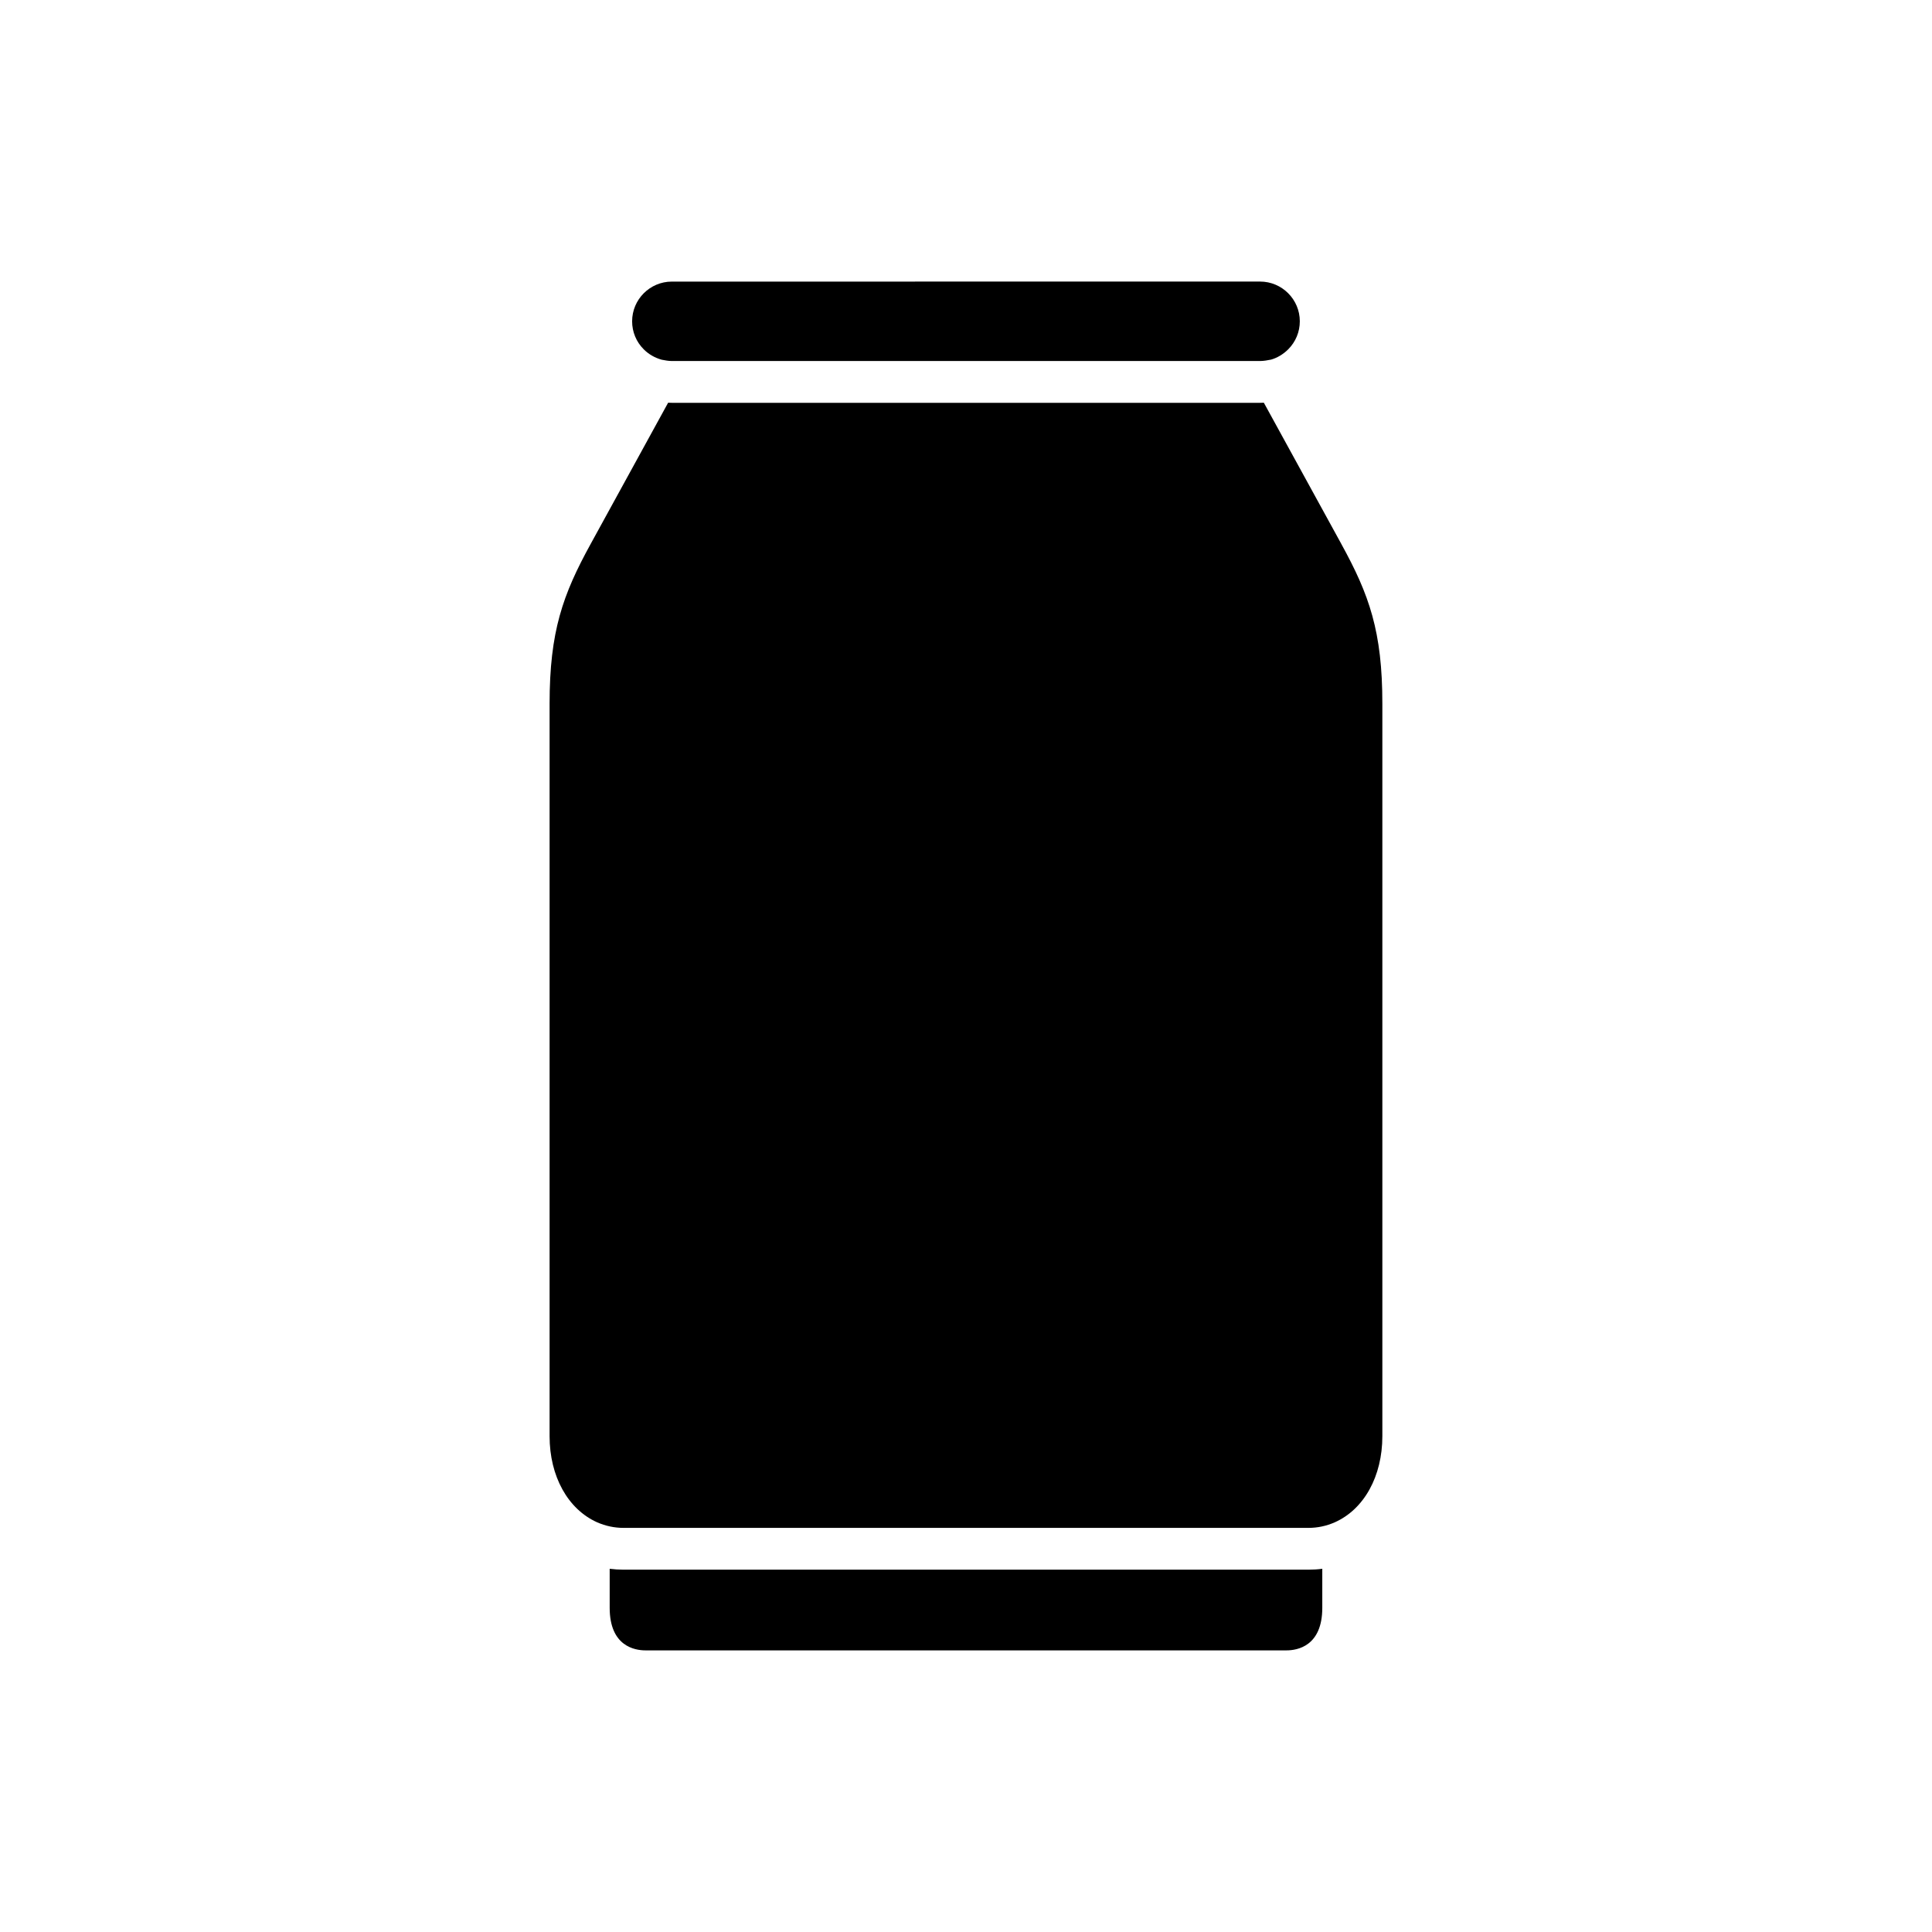
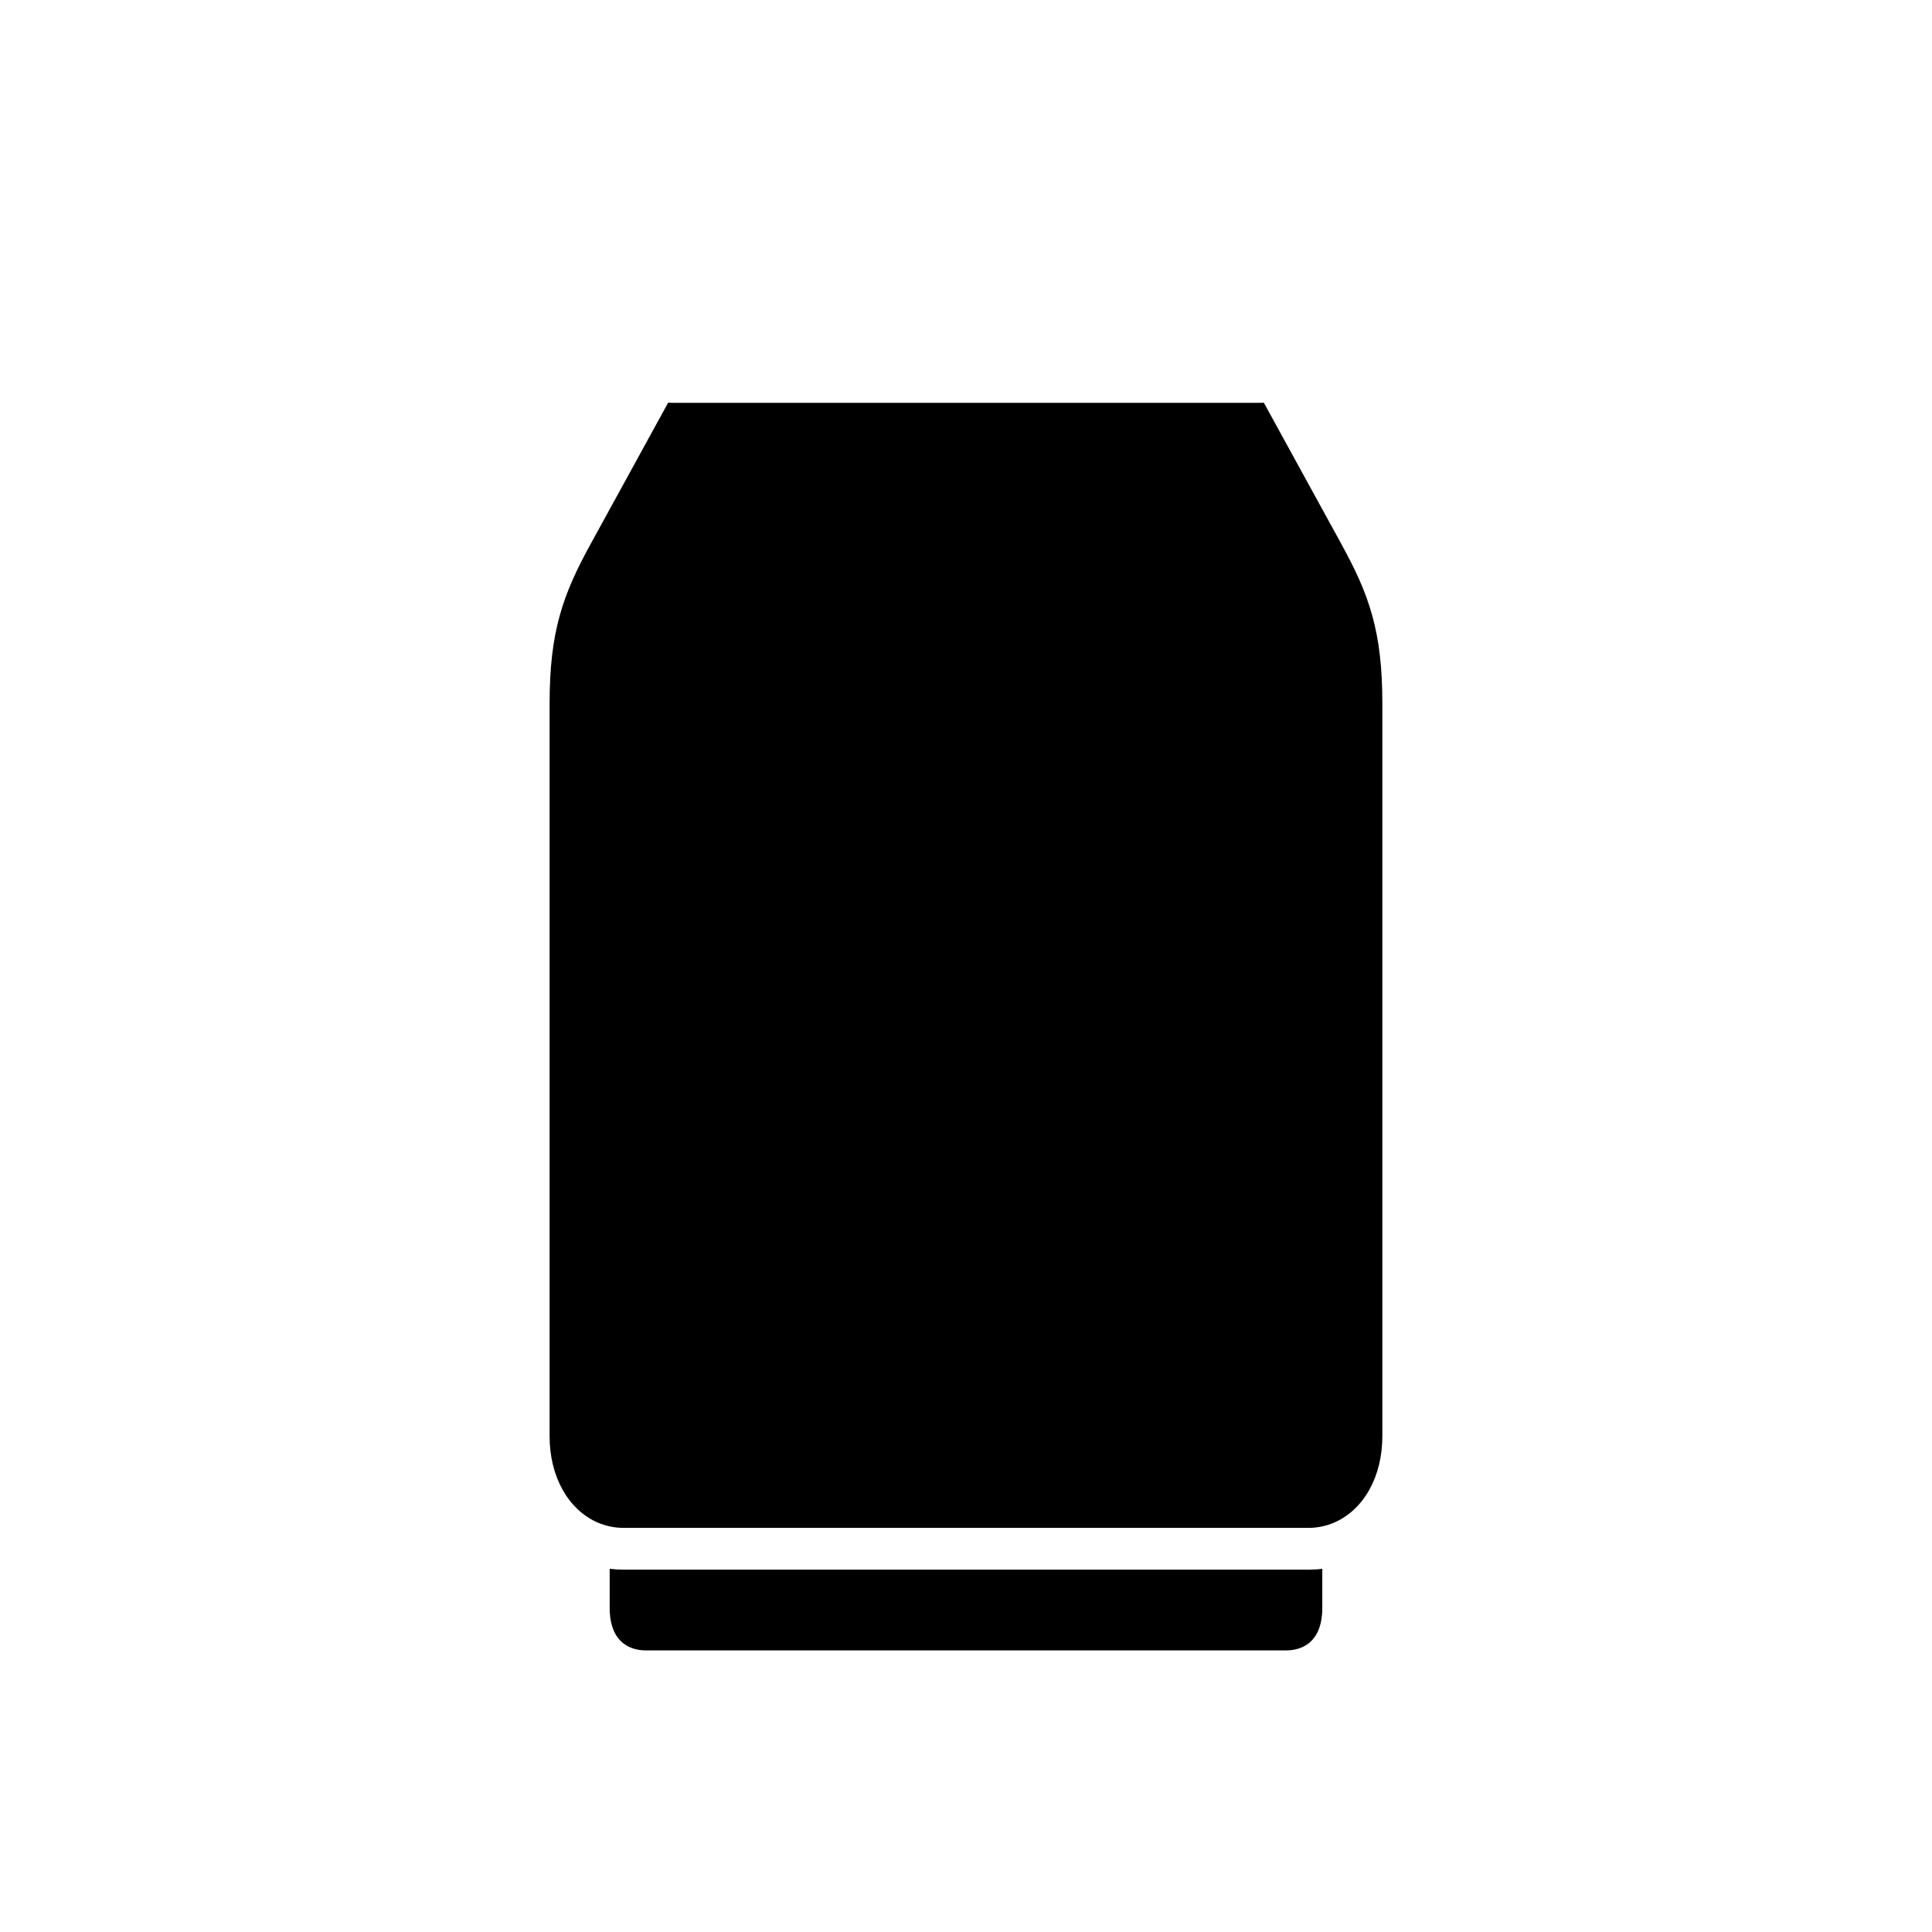
<svg xmlns="http://www.w3.org/2000/svg" fill="#000000" width="800px" height="800px" version="1.1" viewBox="144 144 512 512">
  <g>
    <path d="m309.24 559.98c-1.234 0-2.457-0.082-3.668-0.238v10.344c0 10.18 6.633 11.281 9.484 11.281h169.88c2.852 0 9.484-1.102 9.484-11.281v-10.344c-1.211 0.164-2.434 0.238-3.664 0.238z" />
-     <path d="m319.36 239.33c0.883 0.172 1.805 0.344 2.691 0.344h155.89c0.961 0 1.961-0.184 2.898-0.371 1.555-0.434 3.191-1.371 4.543-2.719 1.988-1.988 3.082-4.633 3.082-7.438 0-5.801-4.727-10.527-10.527-10.527l-155.89 0.008c-5.805 0-10.527 4.727-10.527 10.527 0 2.805 1.094 5.449 3.086 7.43 1.32 1.316 2.922 2.234 4.754 2.746z" />
    <path d="m499.47 288.17v-0.008l-20.539-37.438c-0.316 0.02-0.648 0.027-0.988 0.027h-155.89c-0.34 0-0.668-0.008-0.992-0.027l-20.535 37.438c-7.367 13.406-10.879 23.16-10.879 42.332v194.11c0 10.609 4.836 19.359 12.617 22.832 2.227 0.969 4.57 1.469 6.973 1.469h181.51c2.398 0 4.746-0.492 6.977-1.473 7.769-3.453 12.613-12.207 12.613-22.828v-194.11c0.012-19.172-3.5-28.926-10.867-42.324z" />
  </g>
</svg>